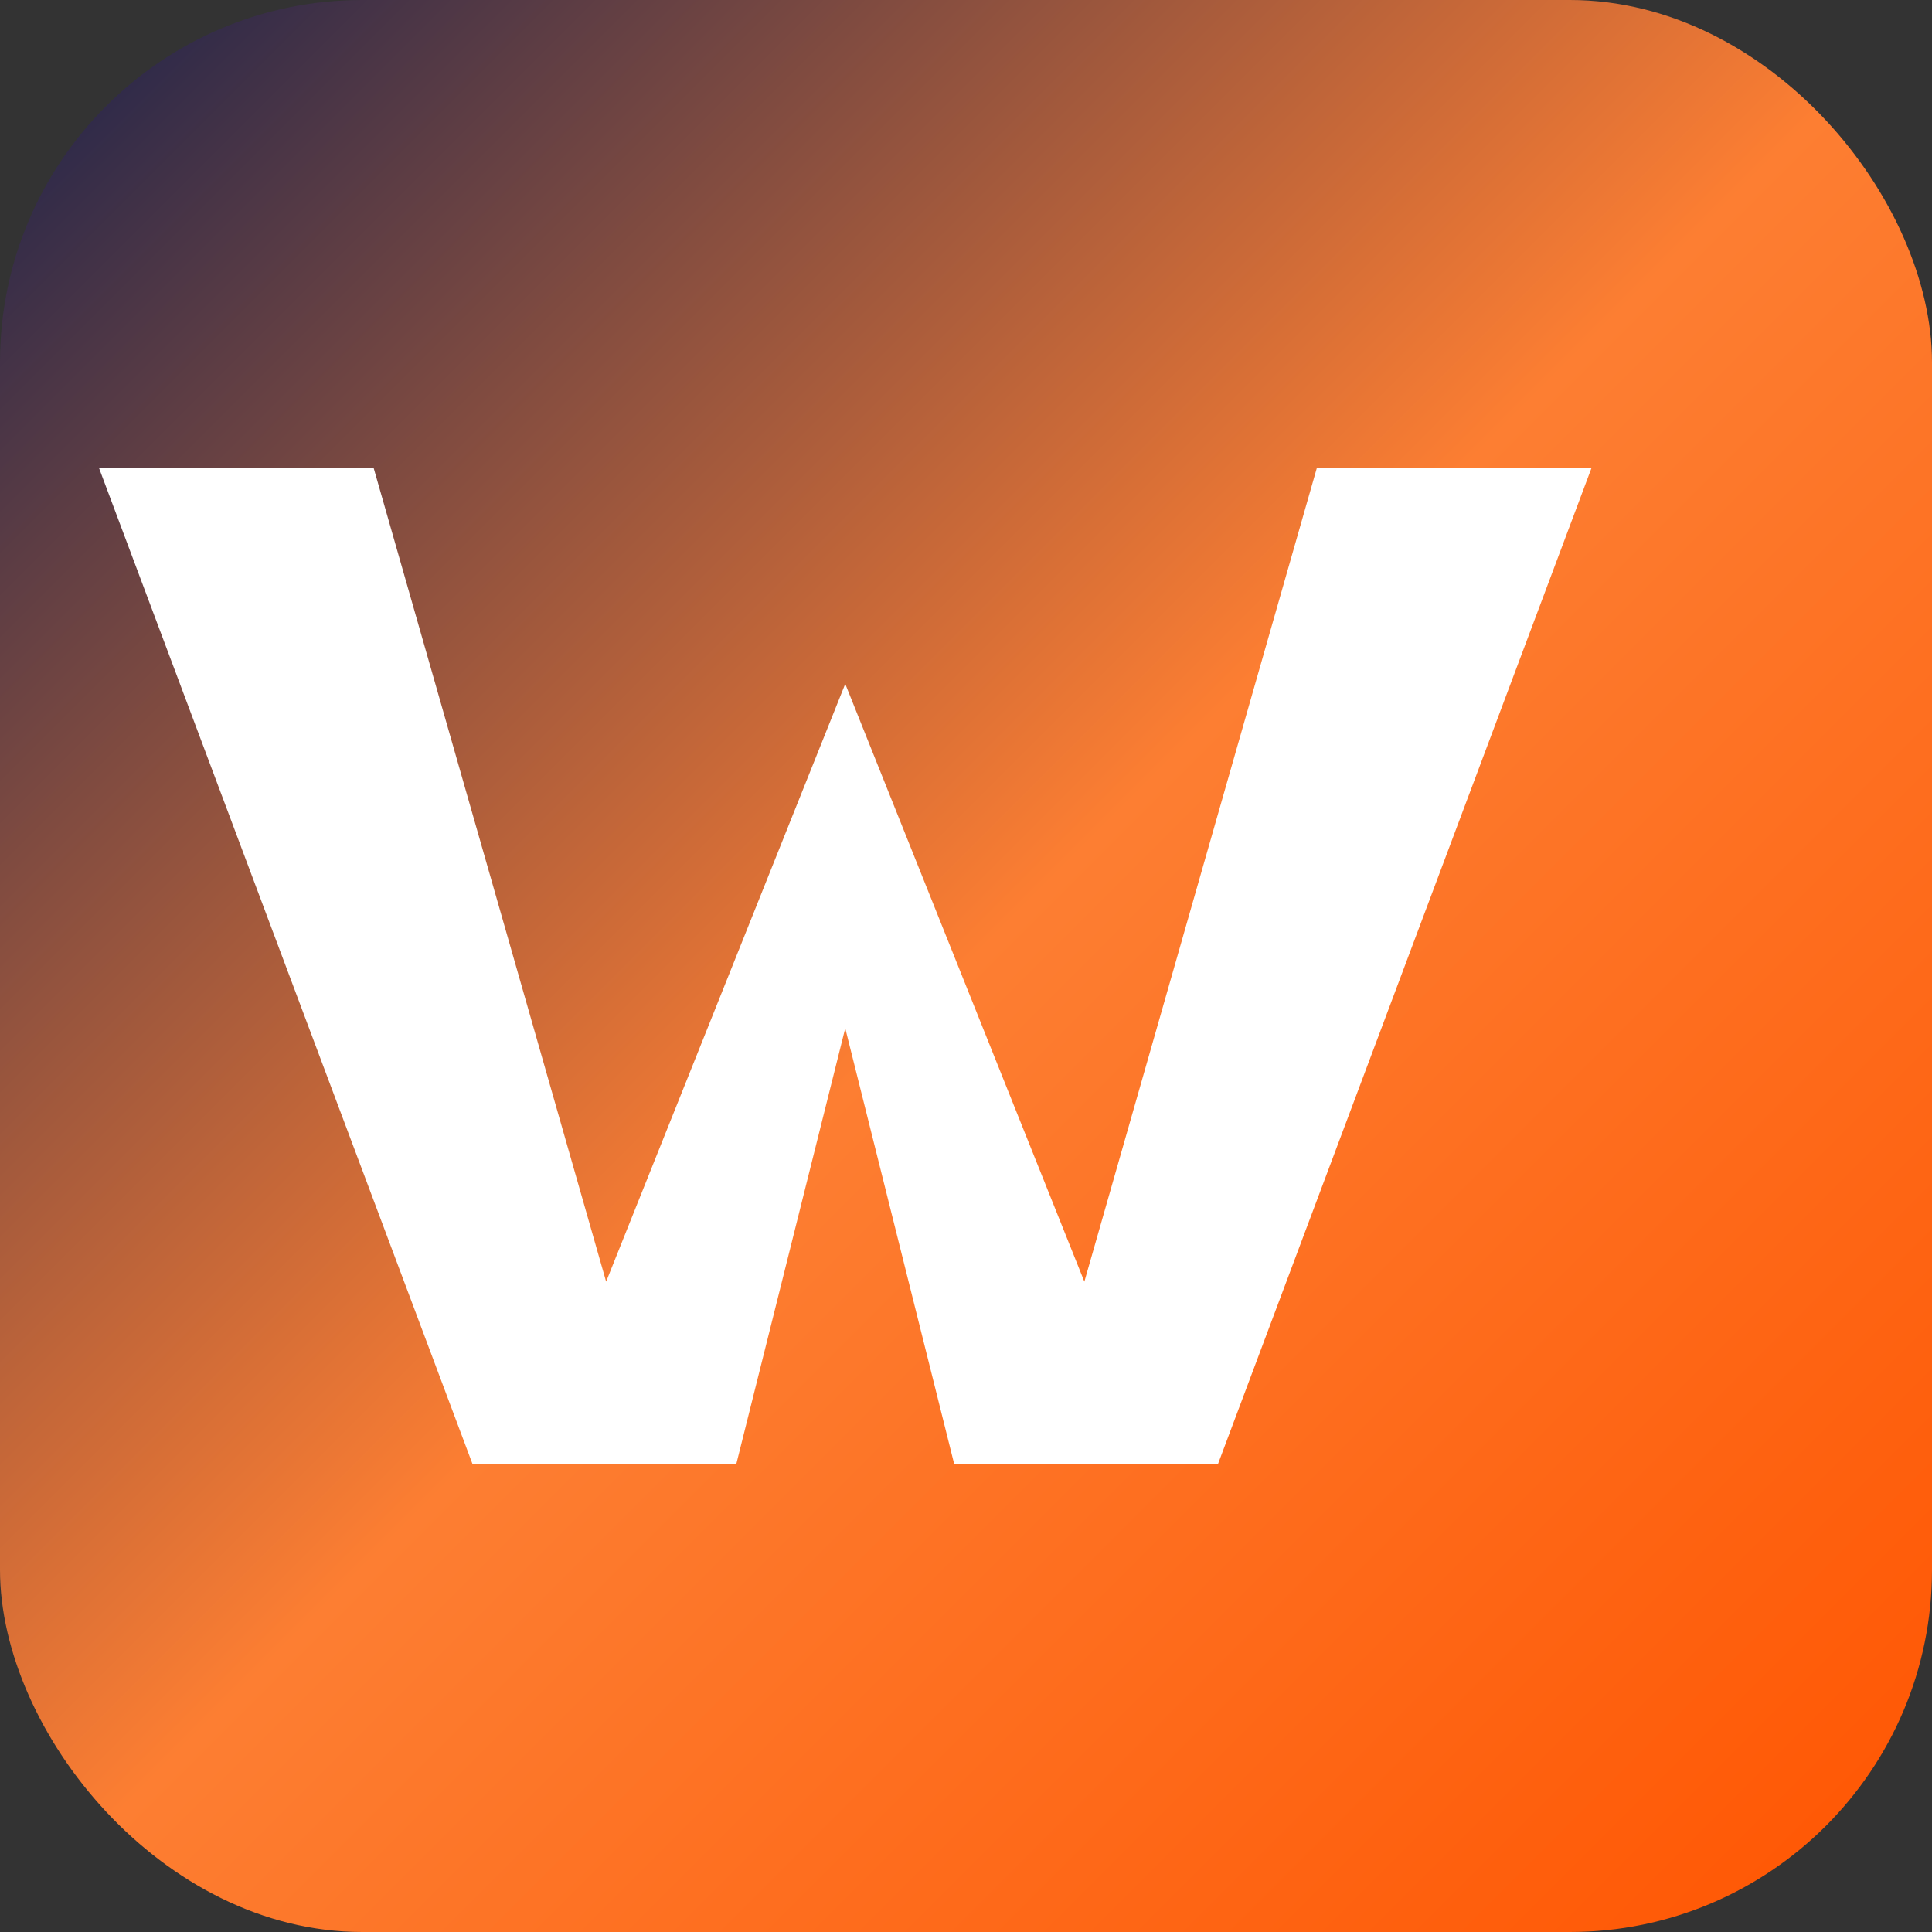
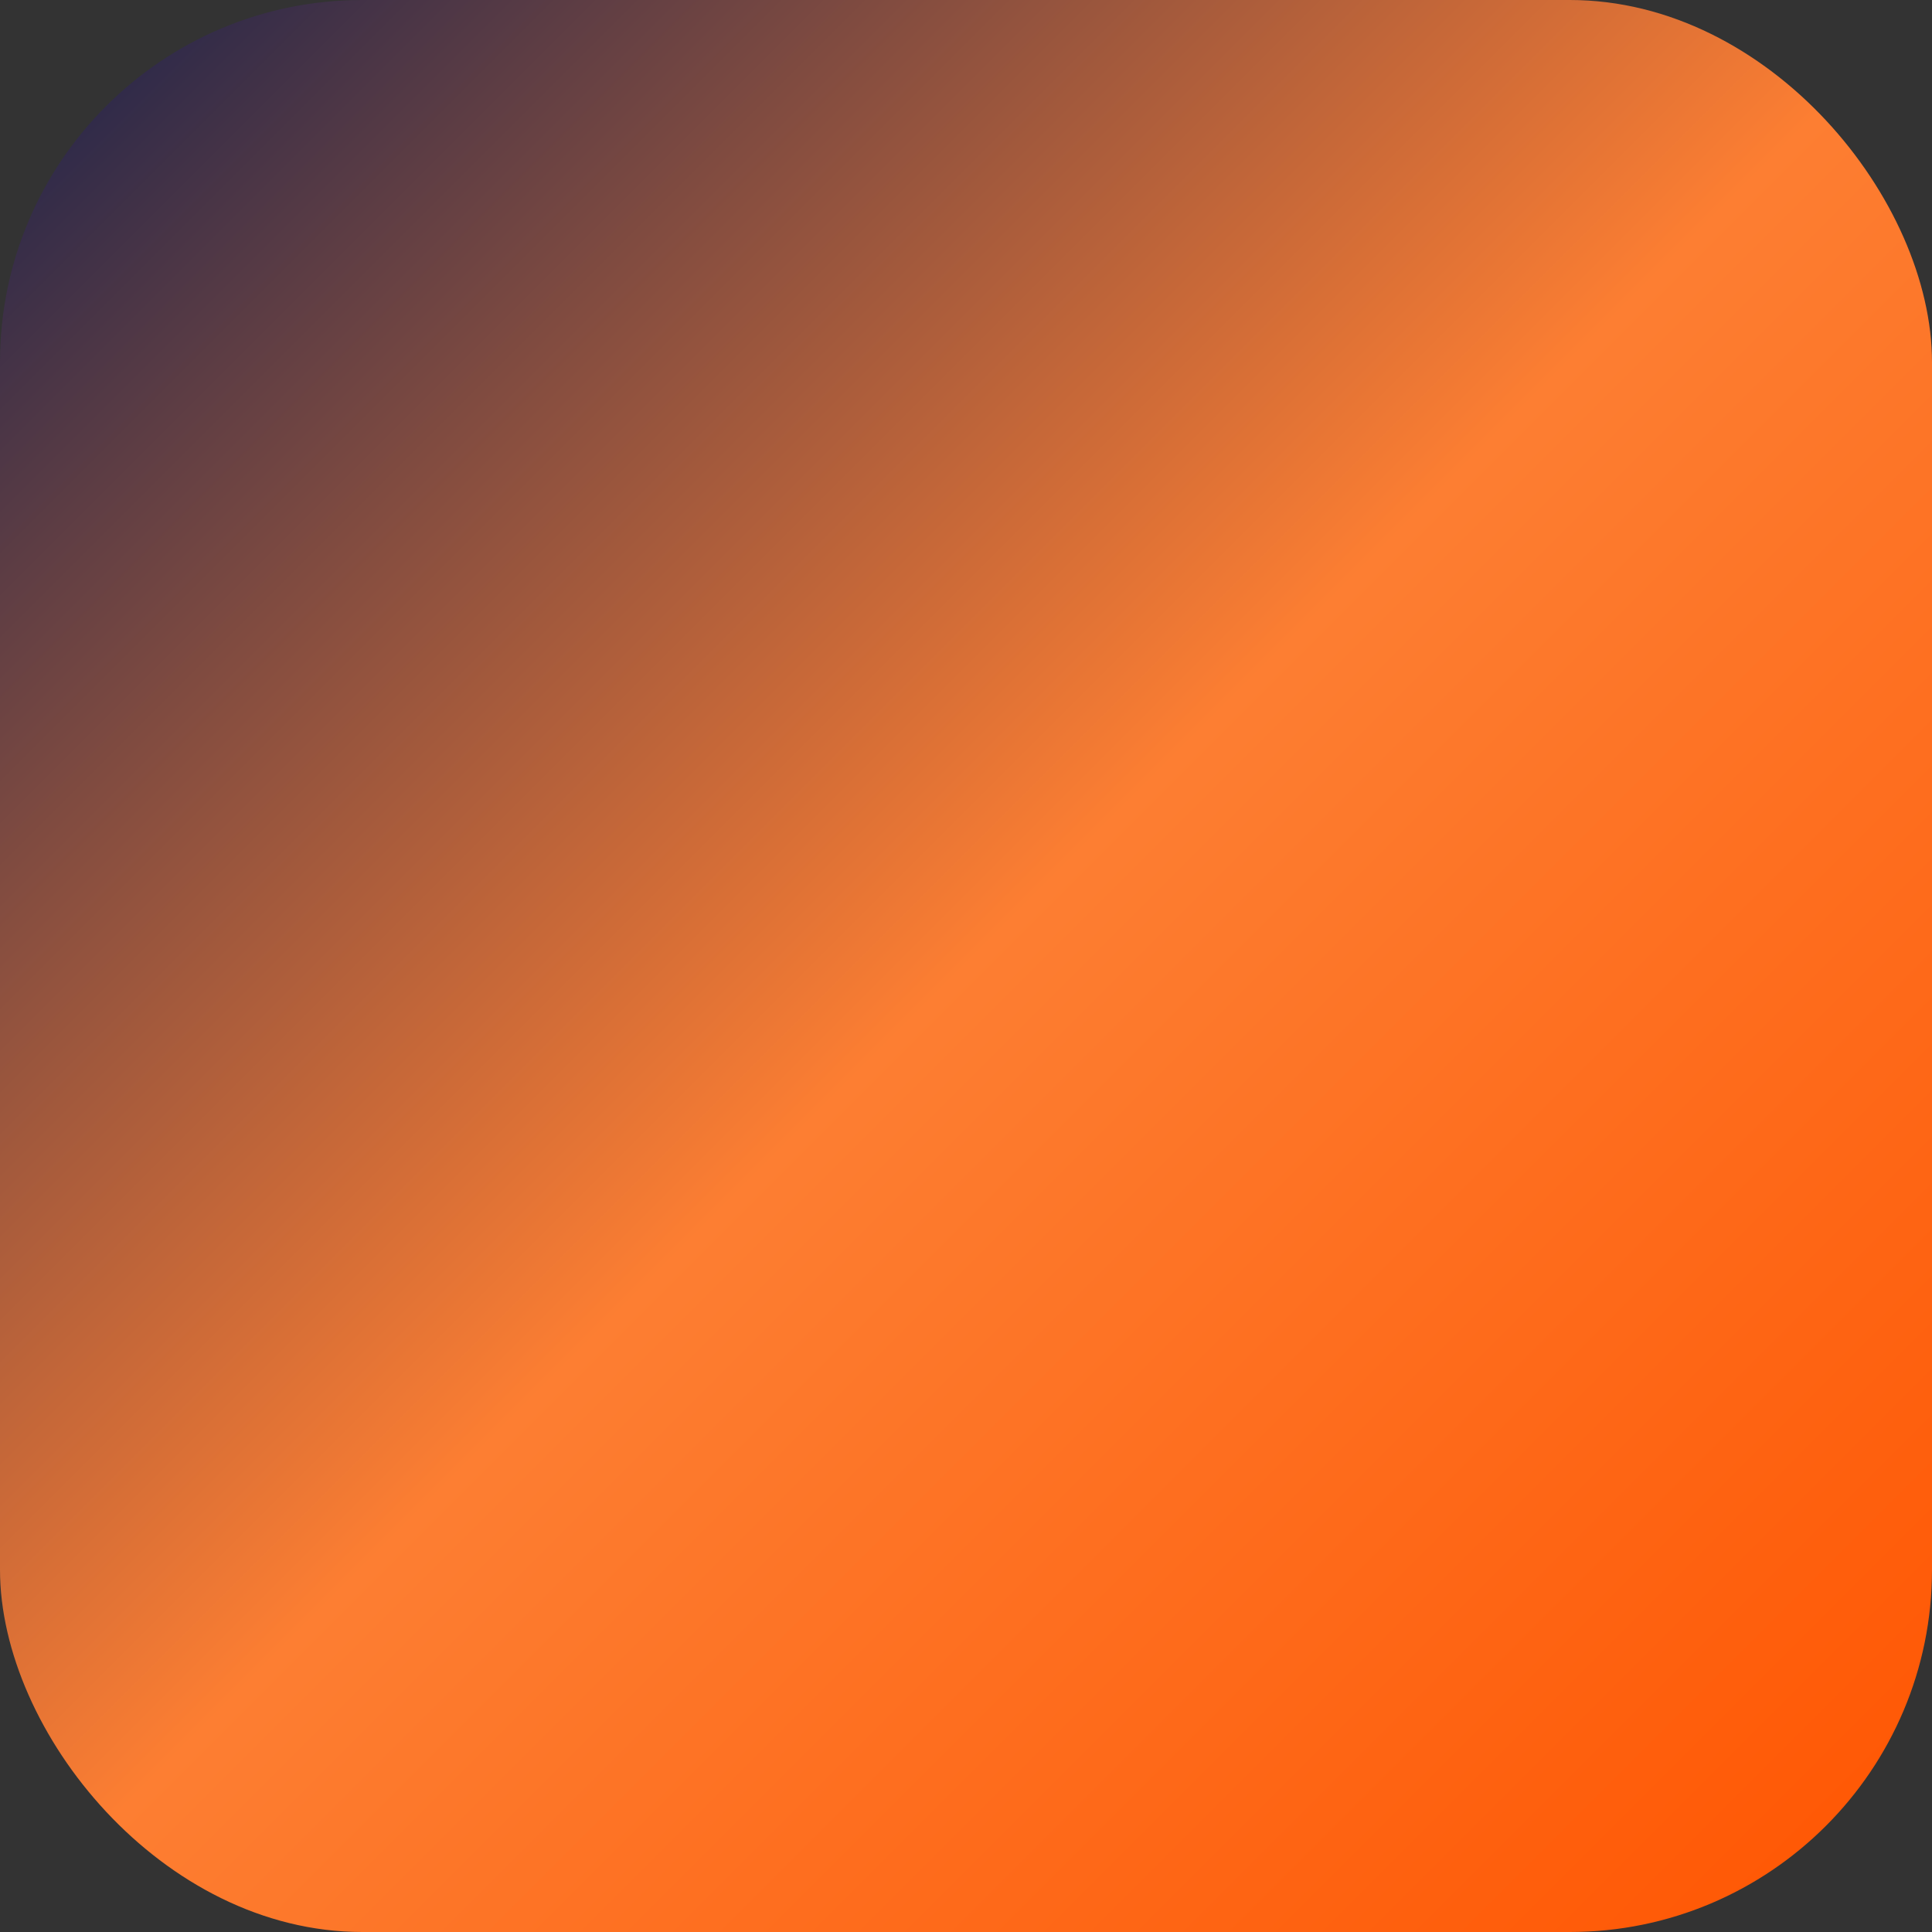
<svg xmlns="http://www.w3.org/2000/svg" width="32" height="32" viewBox="0 0 32 32" fill="none">
  <rect x="0" y="0" width="32" height="32" fill="#333333" stroke="none" />
  <rect width="32" height="32" rx="6" fill="url(#gradient)" />
-   <path d="M6 8L10 22L14 12L18 22L22 8H26L20 24H16L14 16L12 24H8L2 8H6Z" fill="white" stroke="white" stroke-width="0.5" />
  <defs>
    <linearGradient id="gradient" x1="0%" y1="0%" x2="100%" y2="100%">
      <stop offset="0%" style="stop-color:#16204c;stop-opacity:1" />
      <stop offset="50%" style="stop-color:#FD7E32;stop-opacity:1" />
      <stop offset="100%" style="stop-color:#FF5400;stop-opacity:1" />
    </linearGradient>
  </defs>
</svg>